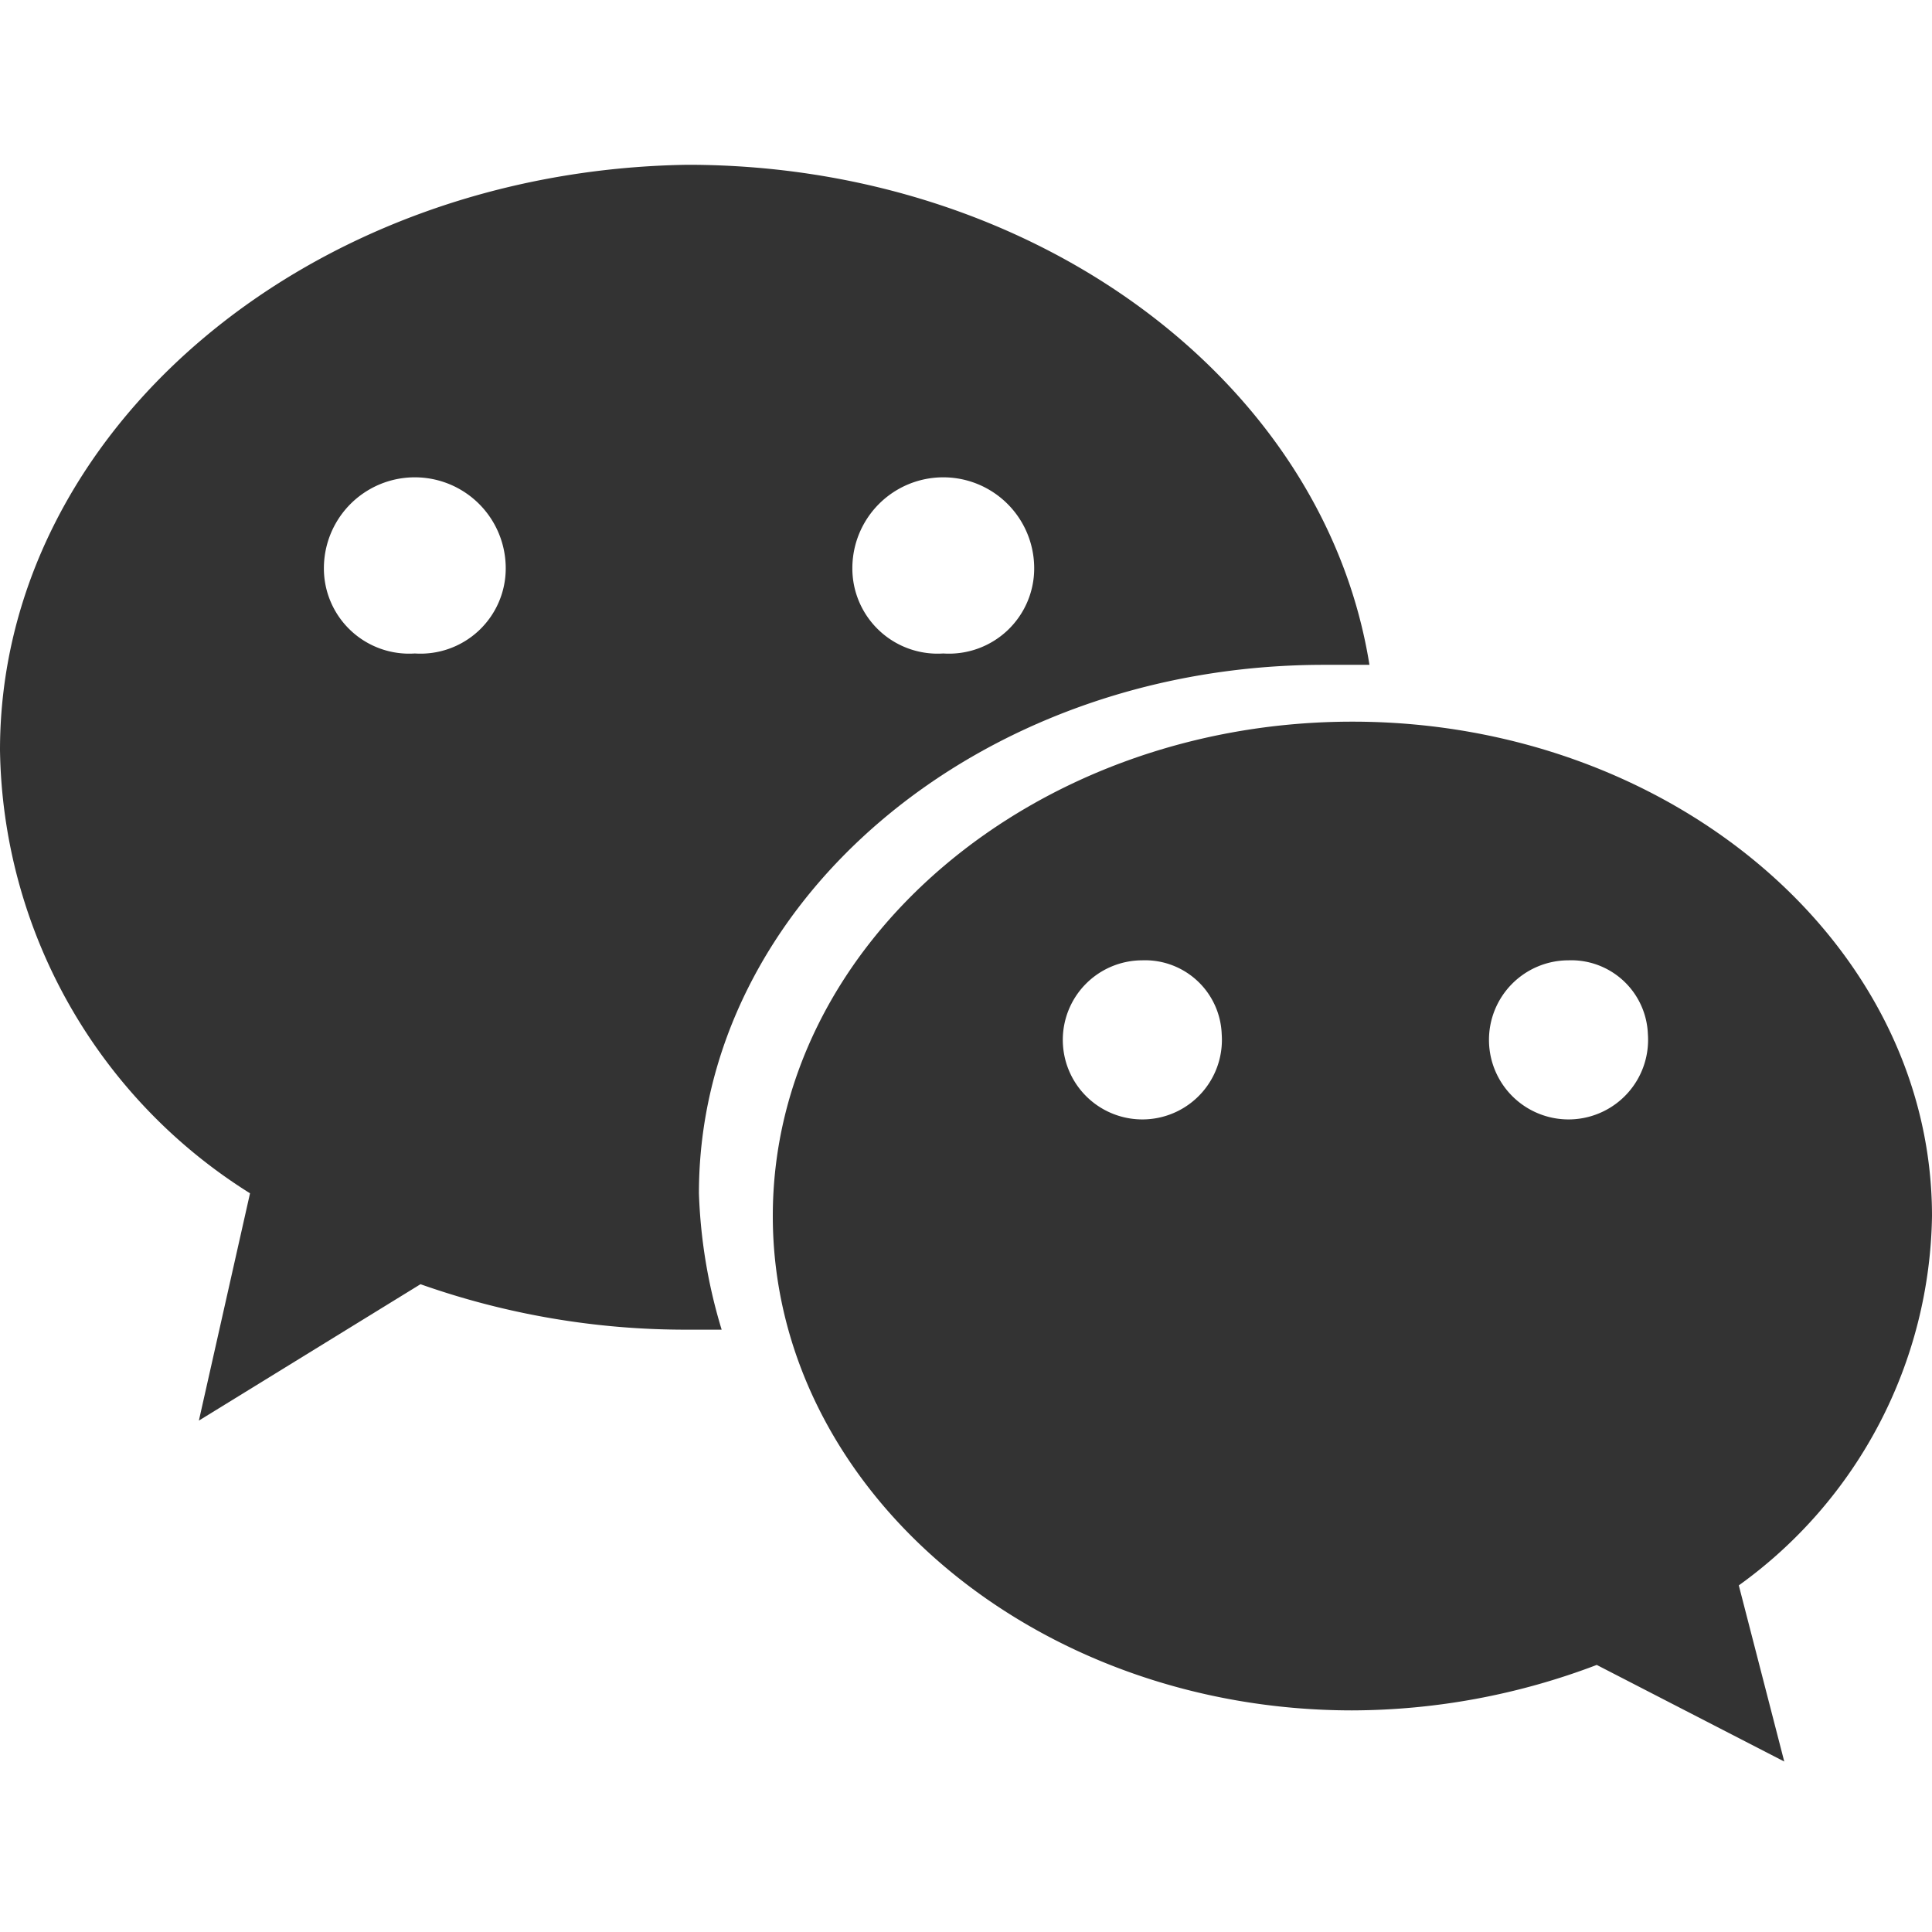
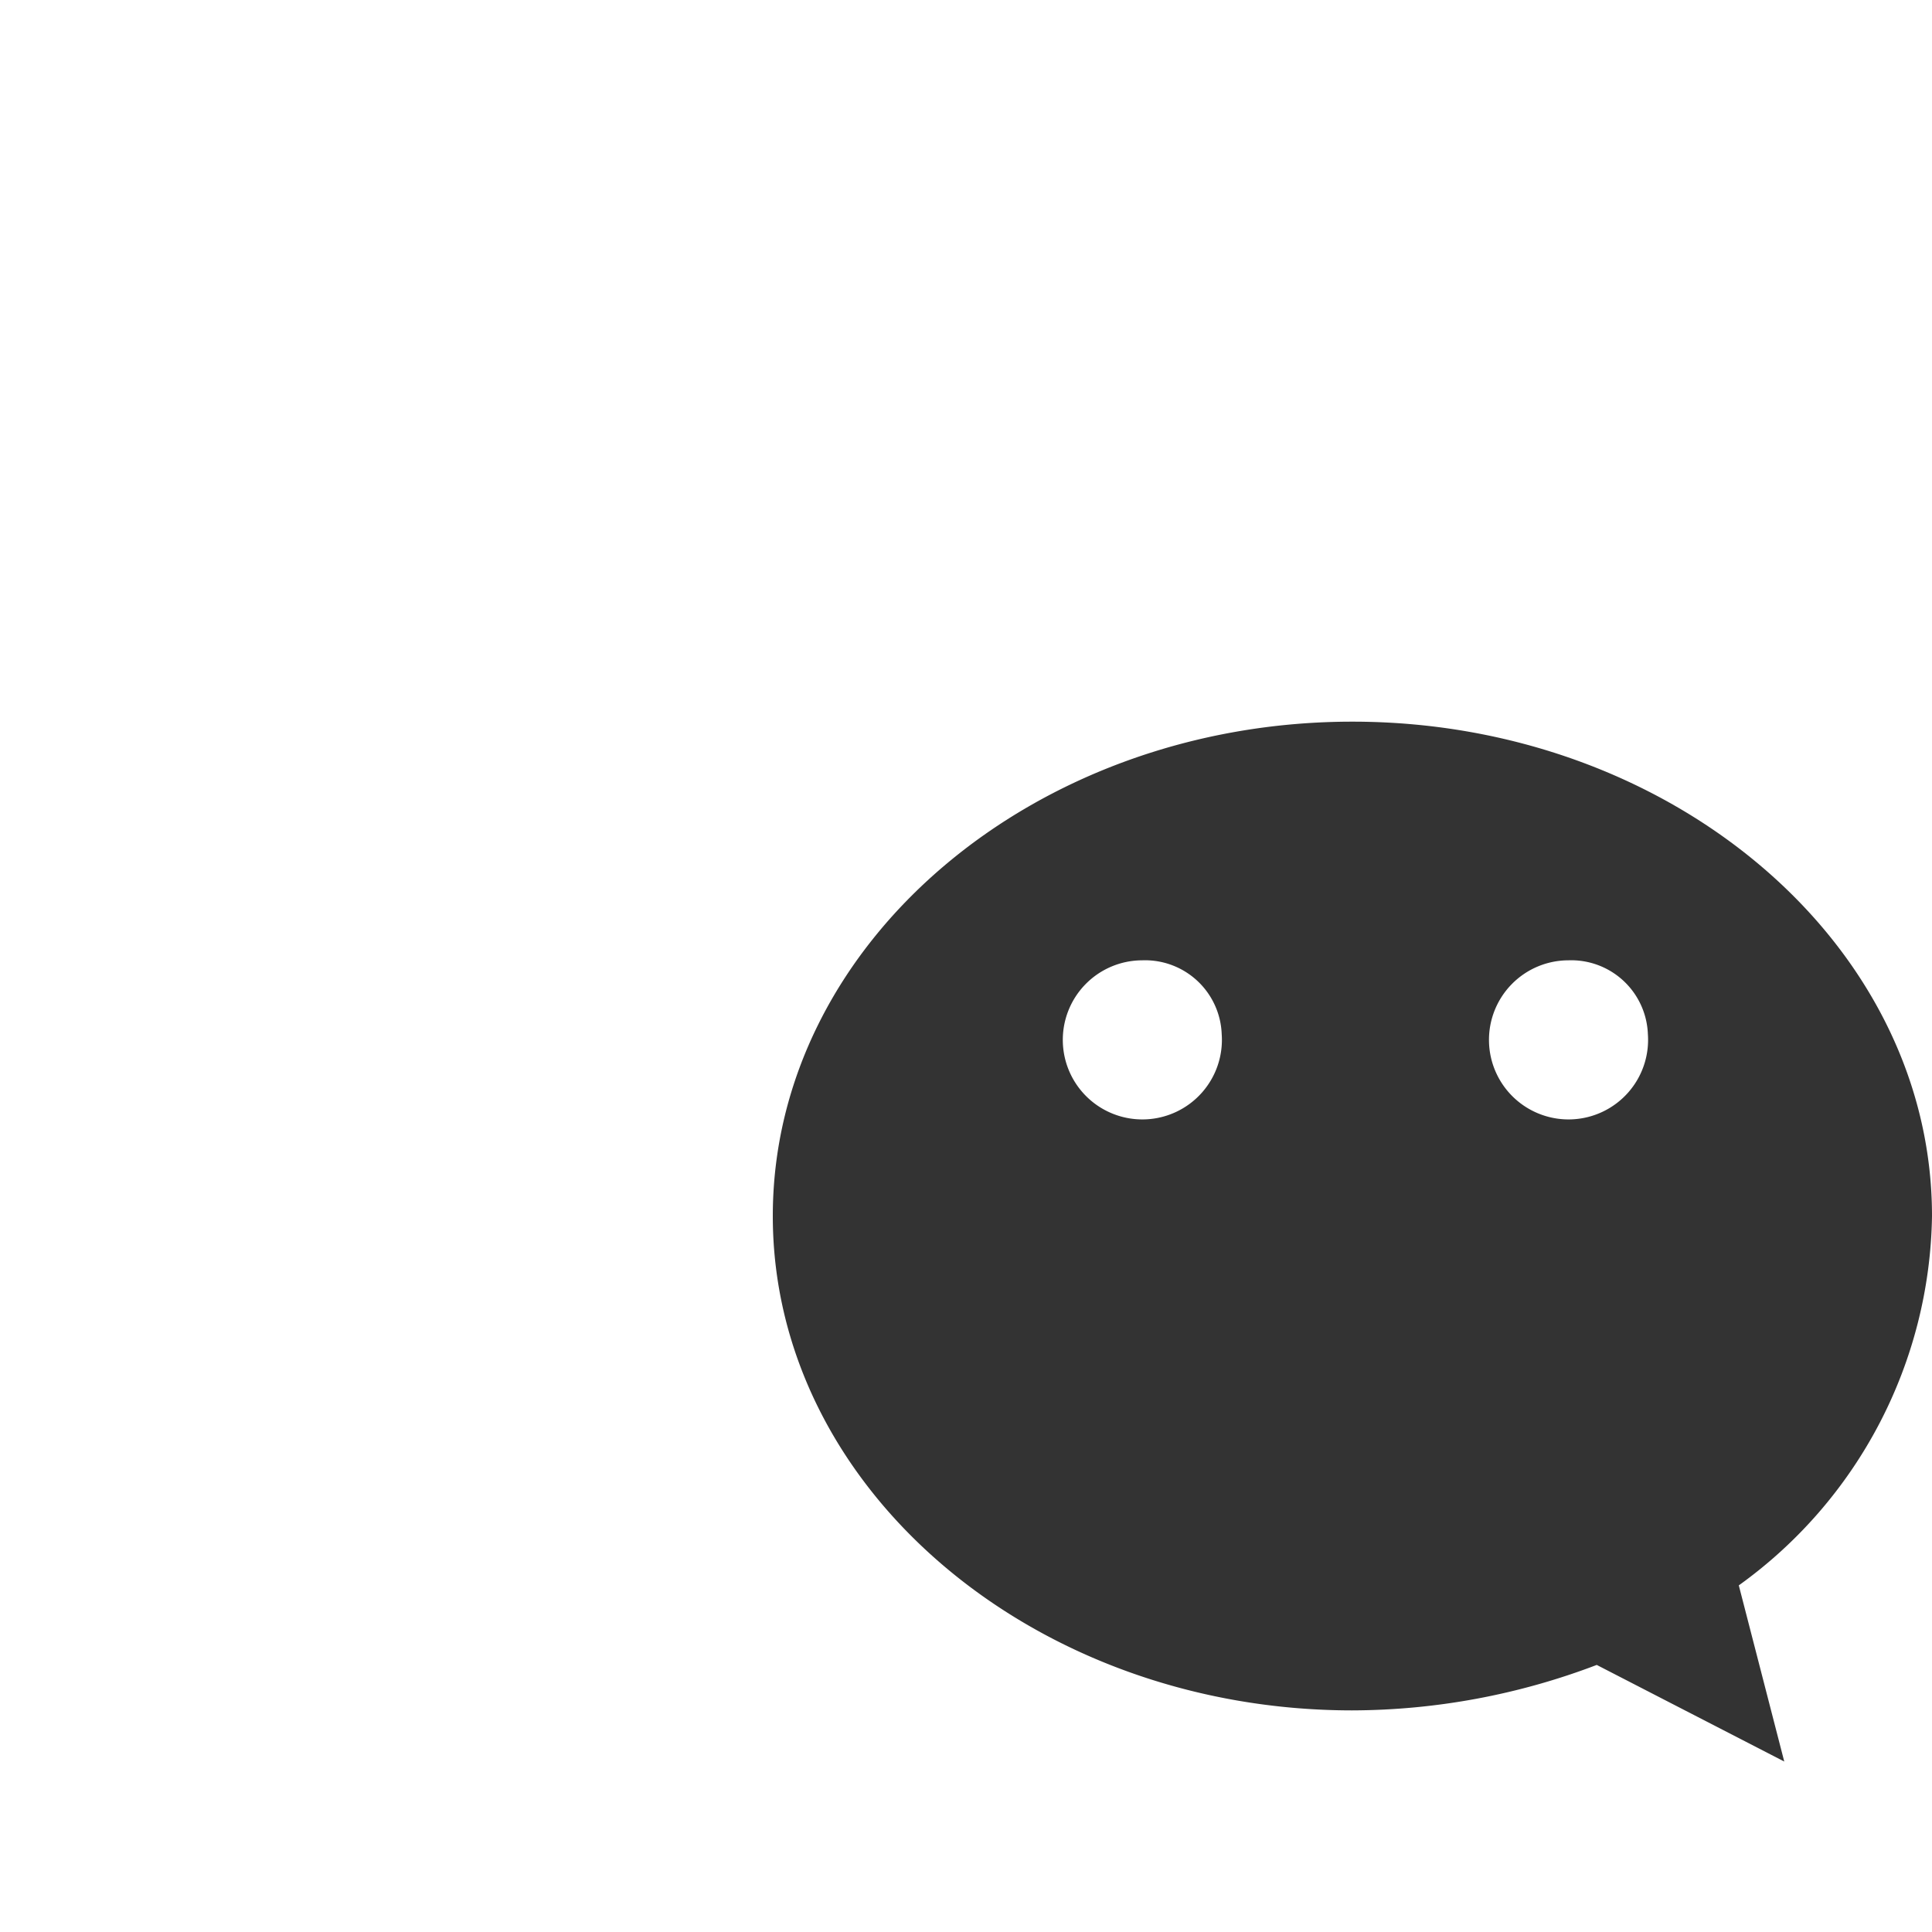
<svg xmlns="http://www.w3.org/2000/svg" id="层_1" data-name="层 1" viewBox="0 0 34 34">
  <defs>
    <style>.cls-1{fill:#333;fill-rule:evenodd;}</style>
  </defs>
-   <path class="cls-1" d="M0,13.2A9.36,9.36,0,0,0,4.4,21l-.9,4,3.9-2.4a14,14,0,0,0,4.7.8h.6a9.27,9.27,0,0,1-.4-2.4c0-5.1,4.9-9.3,11-9.3h.8c-.8-5-5.9-8.8-12-8.8C5.4,3,0,7.6,0,13.2ZM5.7,10a1.6,1.6,0,0,1,3.2,0,1.5,1.5,0,0,1-1.6,1.5A1.5,1.5,0,0,1,5.7,10ZM15,10a1.6,1.6,0,1,1,3.2,0,1.5,1.5,0,0,1-1.6,1.5A1.5,1.5,0,0,1,15,10Z" />
  <path class="cls-1" d="M34,21.4c0-4.8-4.6-8.7-10.2-8.7s-10.2,3.9-10.2,8.7,4.6,8.7,10.2,8.7a12.17,12.17,0,0,0,4.3-.8L31.4,31l-.8-3.1A8.15,8.15,0,0,0,34,21.4Zm-5-3.2a1.4,1.4,0,1,1-1.4-1.3A1.35,1.35,0,0,1,29,18.2Zm-7.5,0a1.4,1.4,0,1,1-1.4-1.3A1.35,1.35,0,0,1,21.5,18.2Z" />
</svg>